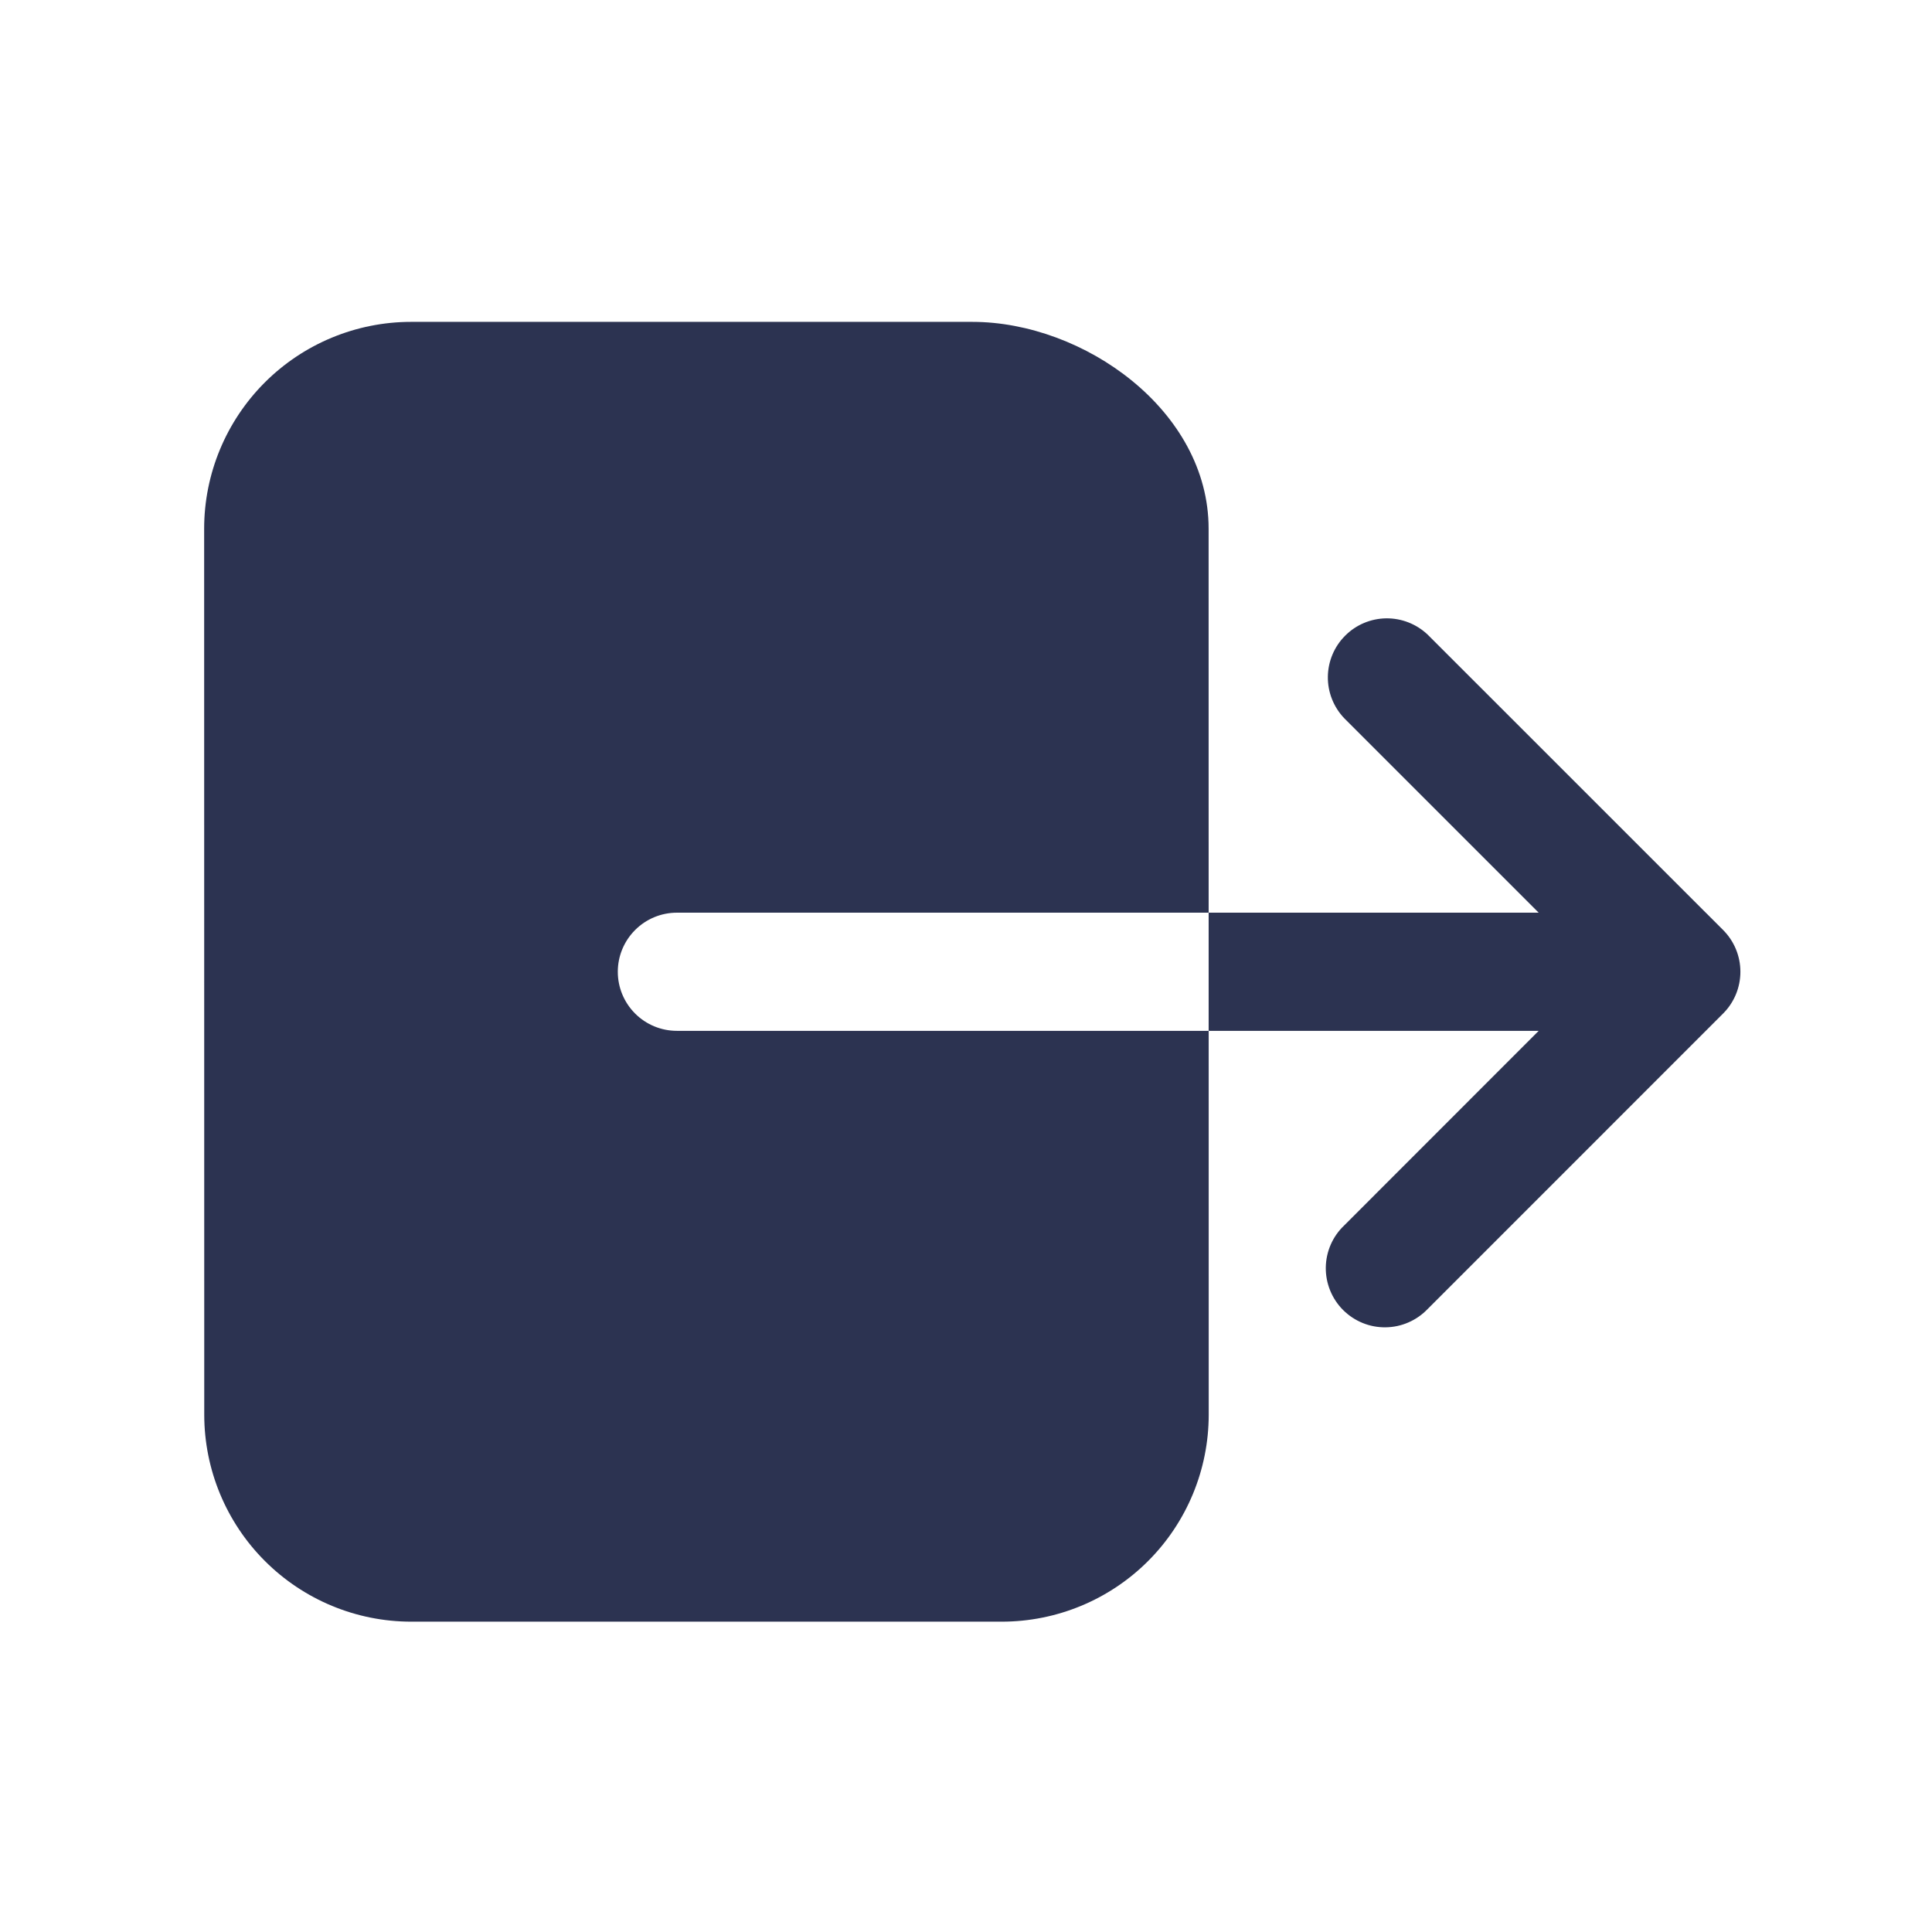
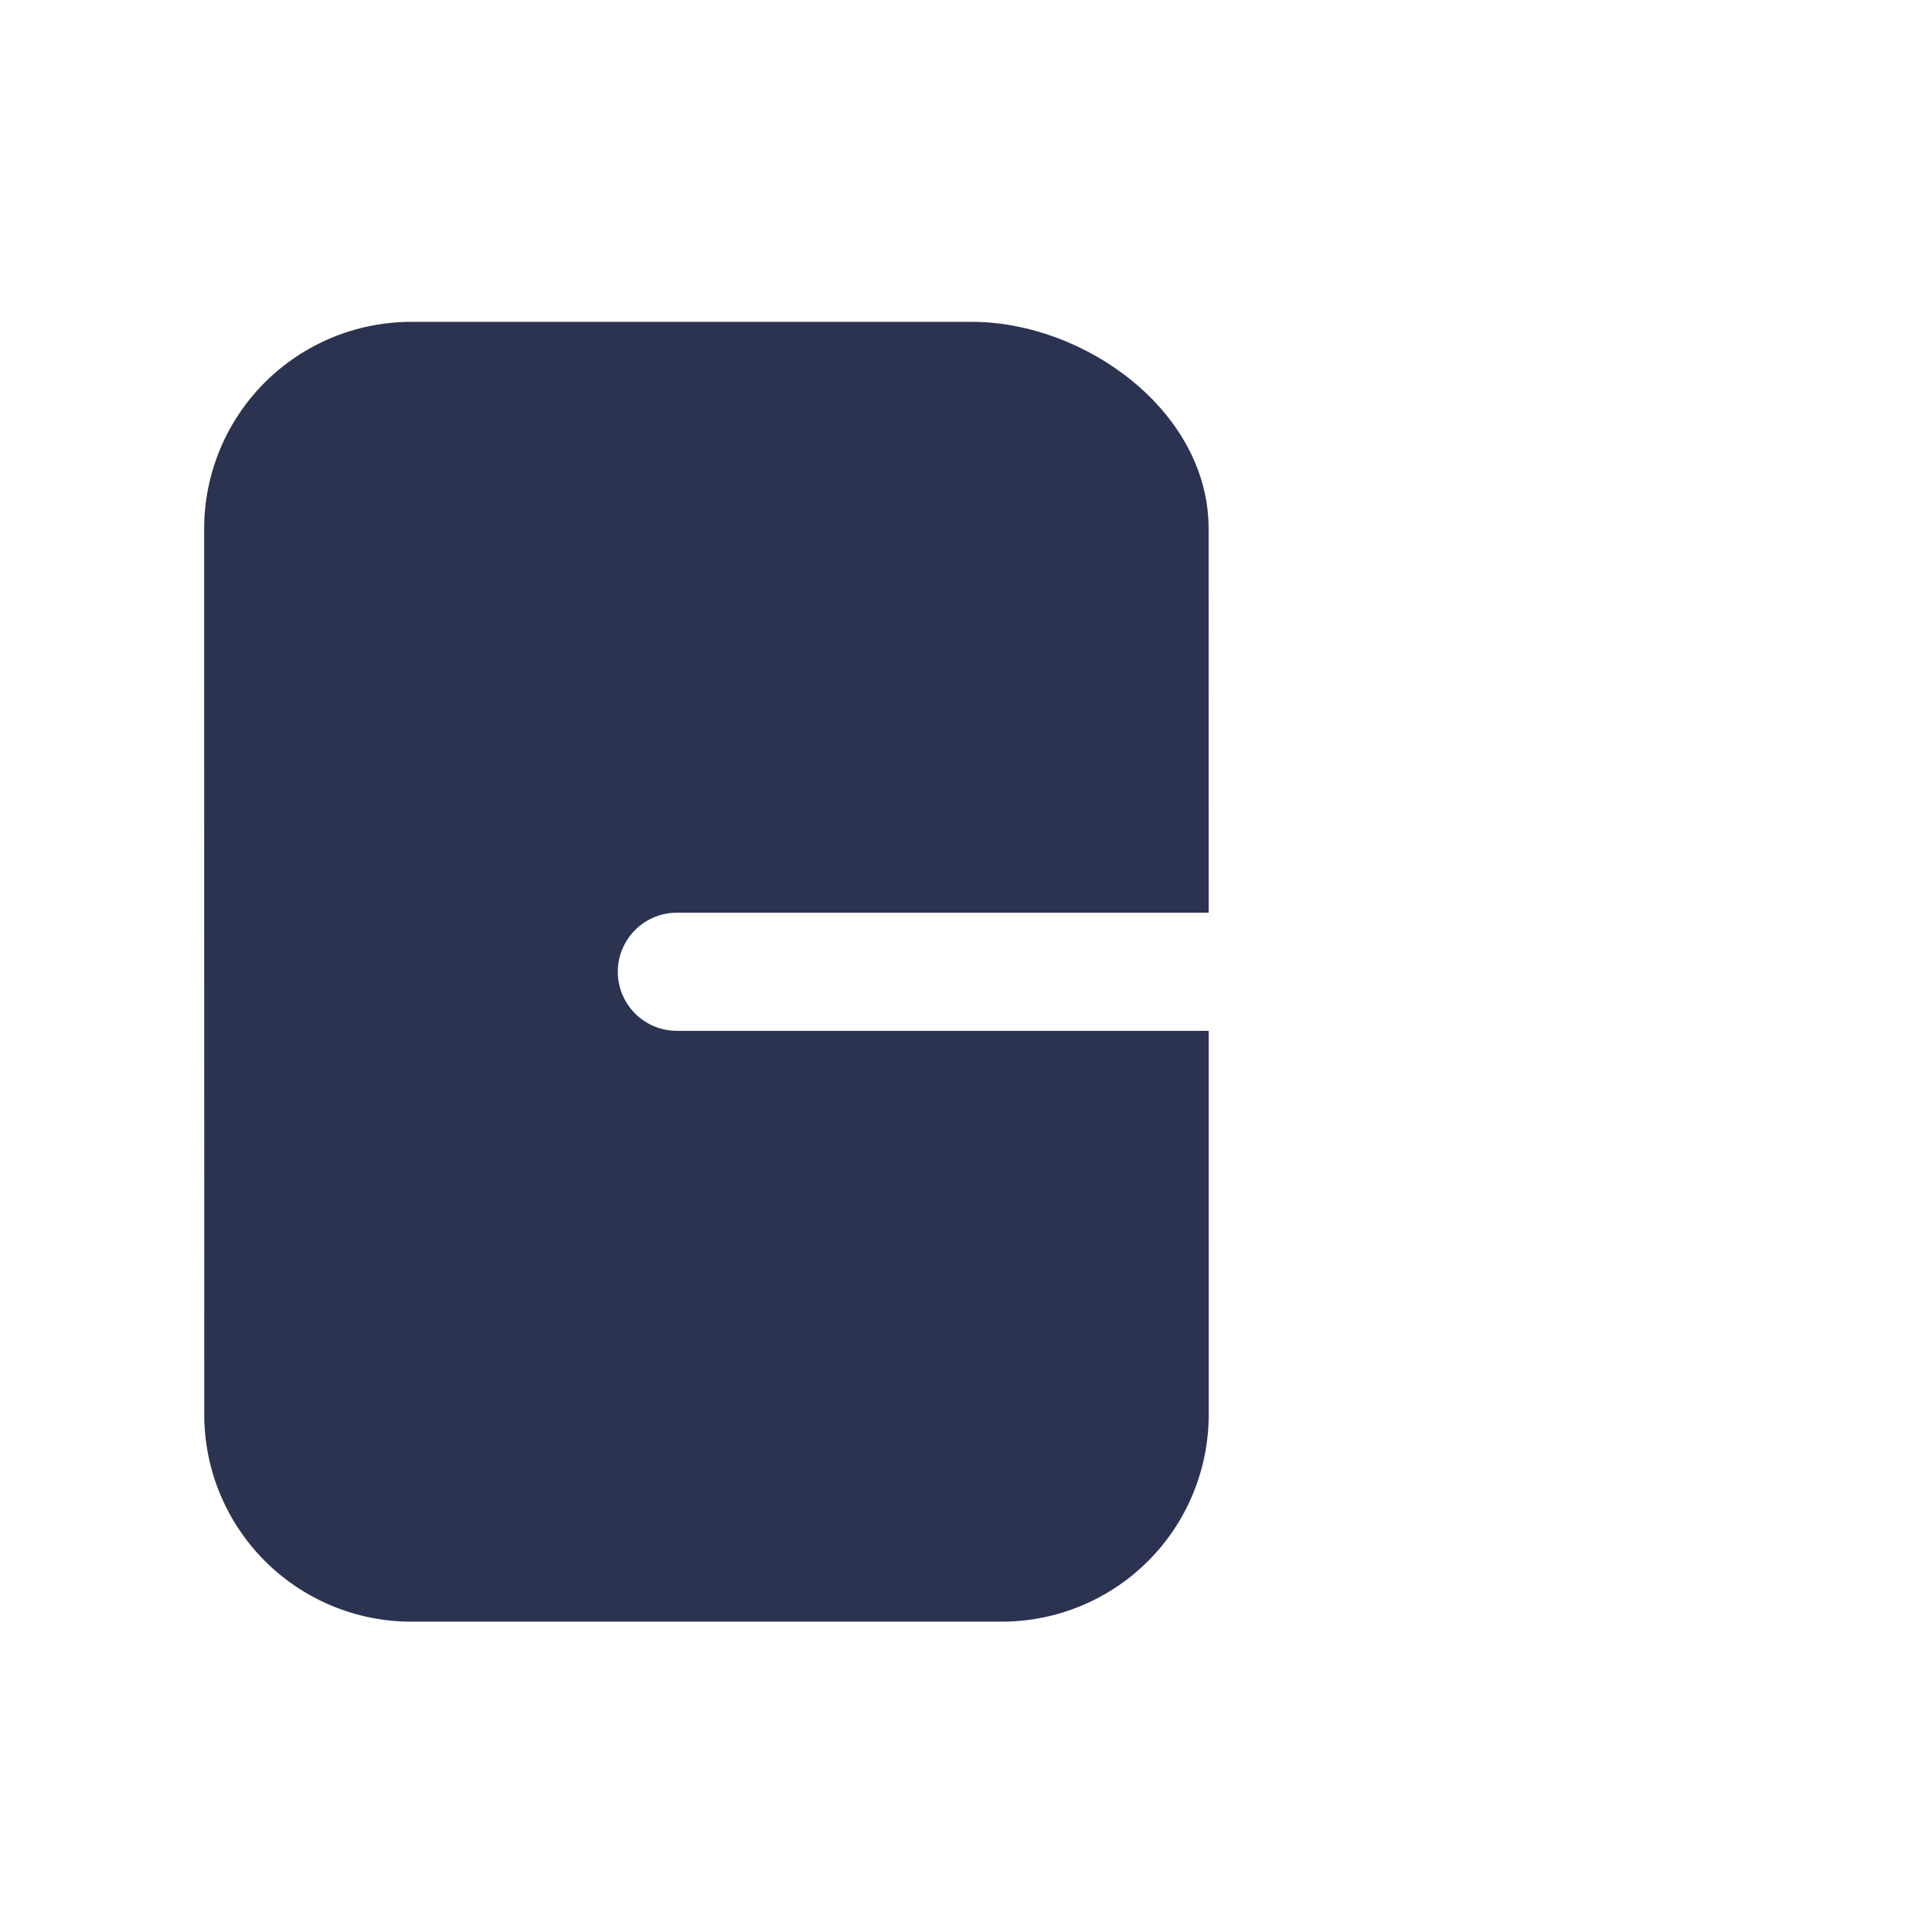
<svg xmlns="http://www.w3.org/2000/svg" width="57" height="57" viewBox="0 0 57 57" fill="none">
  <path d="M18.227 28.67C18.227 28.208 18.411 27.765 18.738 27.438C19.064 27.111 19.508 26.927 19.97 26.927L35.659 26.927L35.658 15.597C35.657 12.111 31.976 9.496 28.684 9.496L12.123 9.496C10.506 9.498 8.955 10.141 7.811 11.285C6.668 12.429 6.024 13.979 6.023 15.597L6.026 41.743C6.028 43.361 6.672 44.912 7.816 46.055C8.96 47.199 10.511 47.843 12.128 47.844L29.56 47.844C31.178 47.843 32.729 47.199 33.873 46.055C35.016 44.912 35.659 43.361 35.661 41.743L35.66 30.413L19.971 30.413C19.508 30.413 19.065 30.23 18.738 29.903C18.411 29.576 18.227 29.133 18.227 28.67Z" fill="#2C3351" />
-   <path d="M50.837 27.438L42.12 18.723C41.79 18.41 41.351 18.238 40.897 18.243C40.442 18.249 40.008 18.432 39.687 18.754C39.365 19.075 39.182 19.509 39.176 19.964C39.17 20.419 39.343 20.857 39.656 21.187L45.396 26.927L35.659 26.927L35.659 30.413L45.396 30.413L39.658 36.154C39.489 36.314 39.354 36.506 39.261 36.719C39.168 36.932 39.118 37.162 39.115 37.395C39.112 37.627 39.156 37.858 39.244 38.074C39.331 38.289 39.461 38.485 39.626 38.65C39.791 38.814 39.986 38.944 40.202 39.032C40.417 39.12 40.648 39.163 40.881 39.16C41.114 39.157 41.343 39.108 41.556 39.014C41.77 38.921 41.962 38.786 42.122 38.618L50.837 29.902C51.164 29.576 51.347 29.132 51.347 28.67C51.347 28.208 51.164 27.765 50.837 27.438Z" fill="#2C3351" />
</svg>